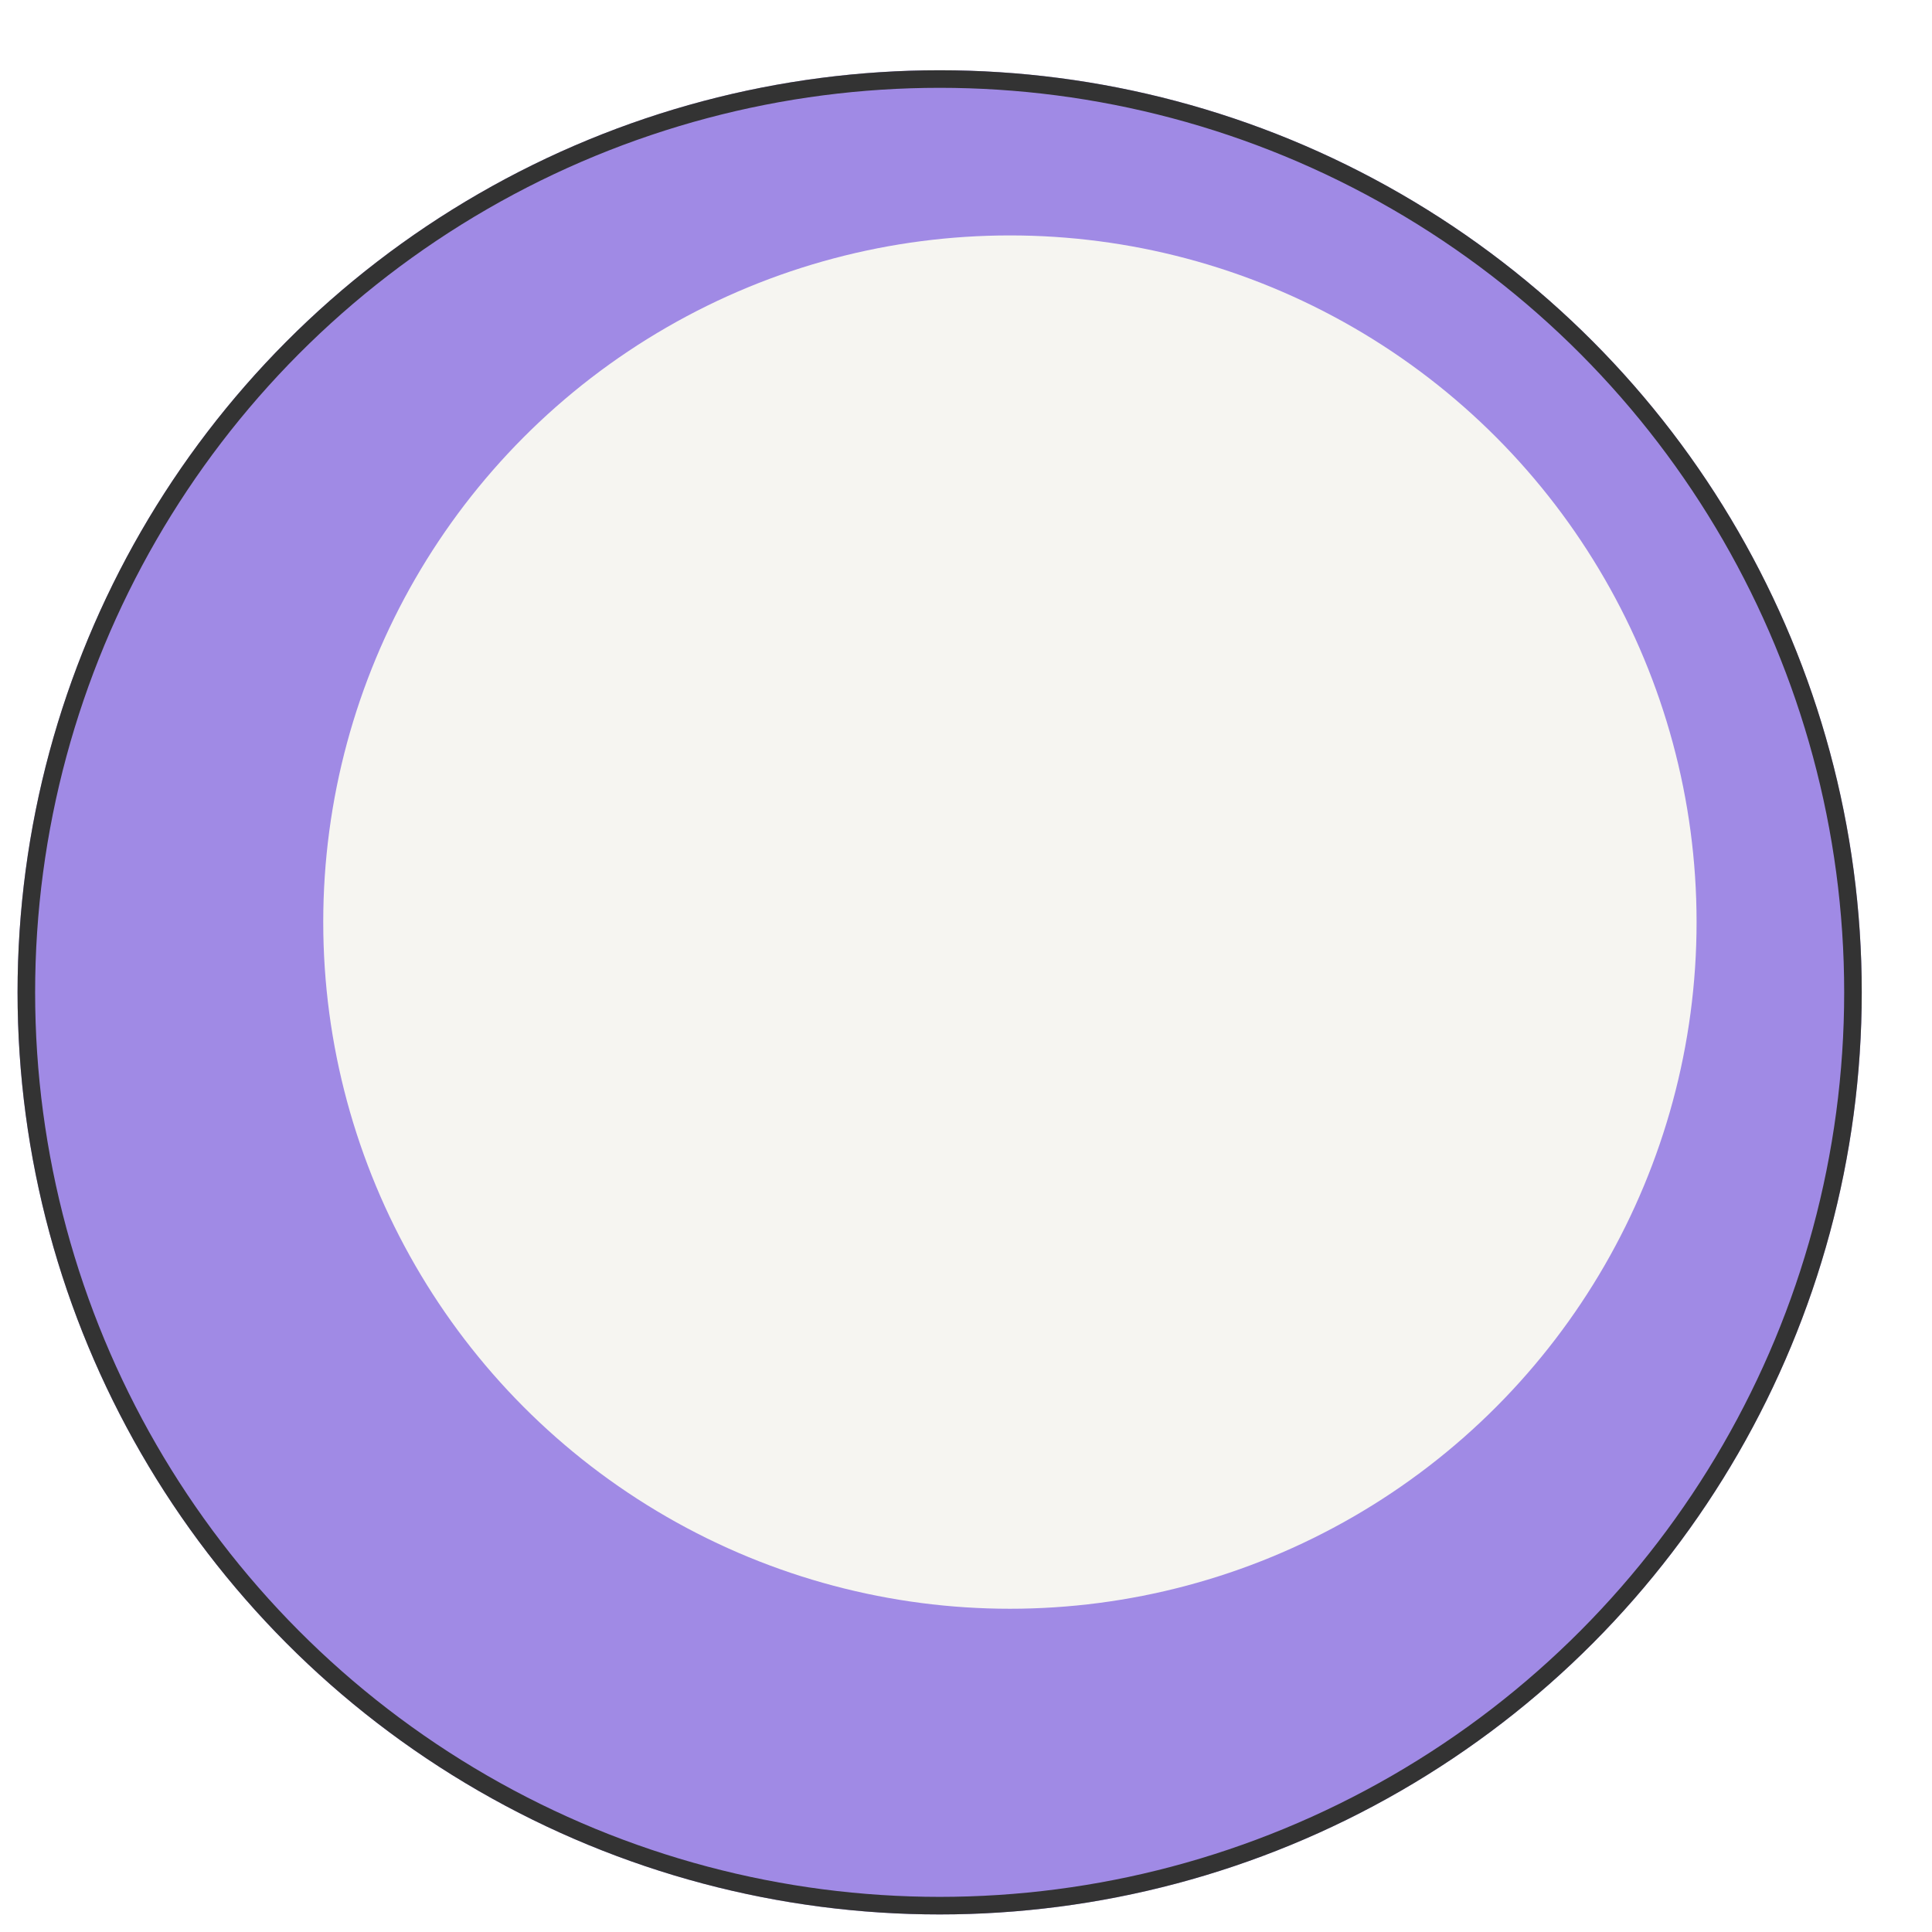
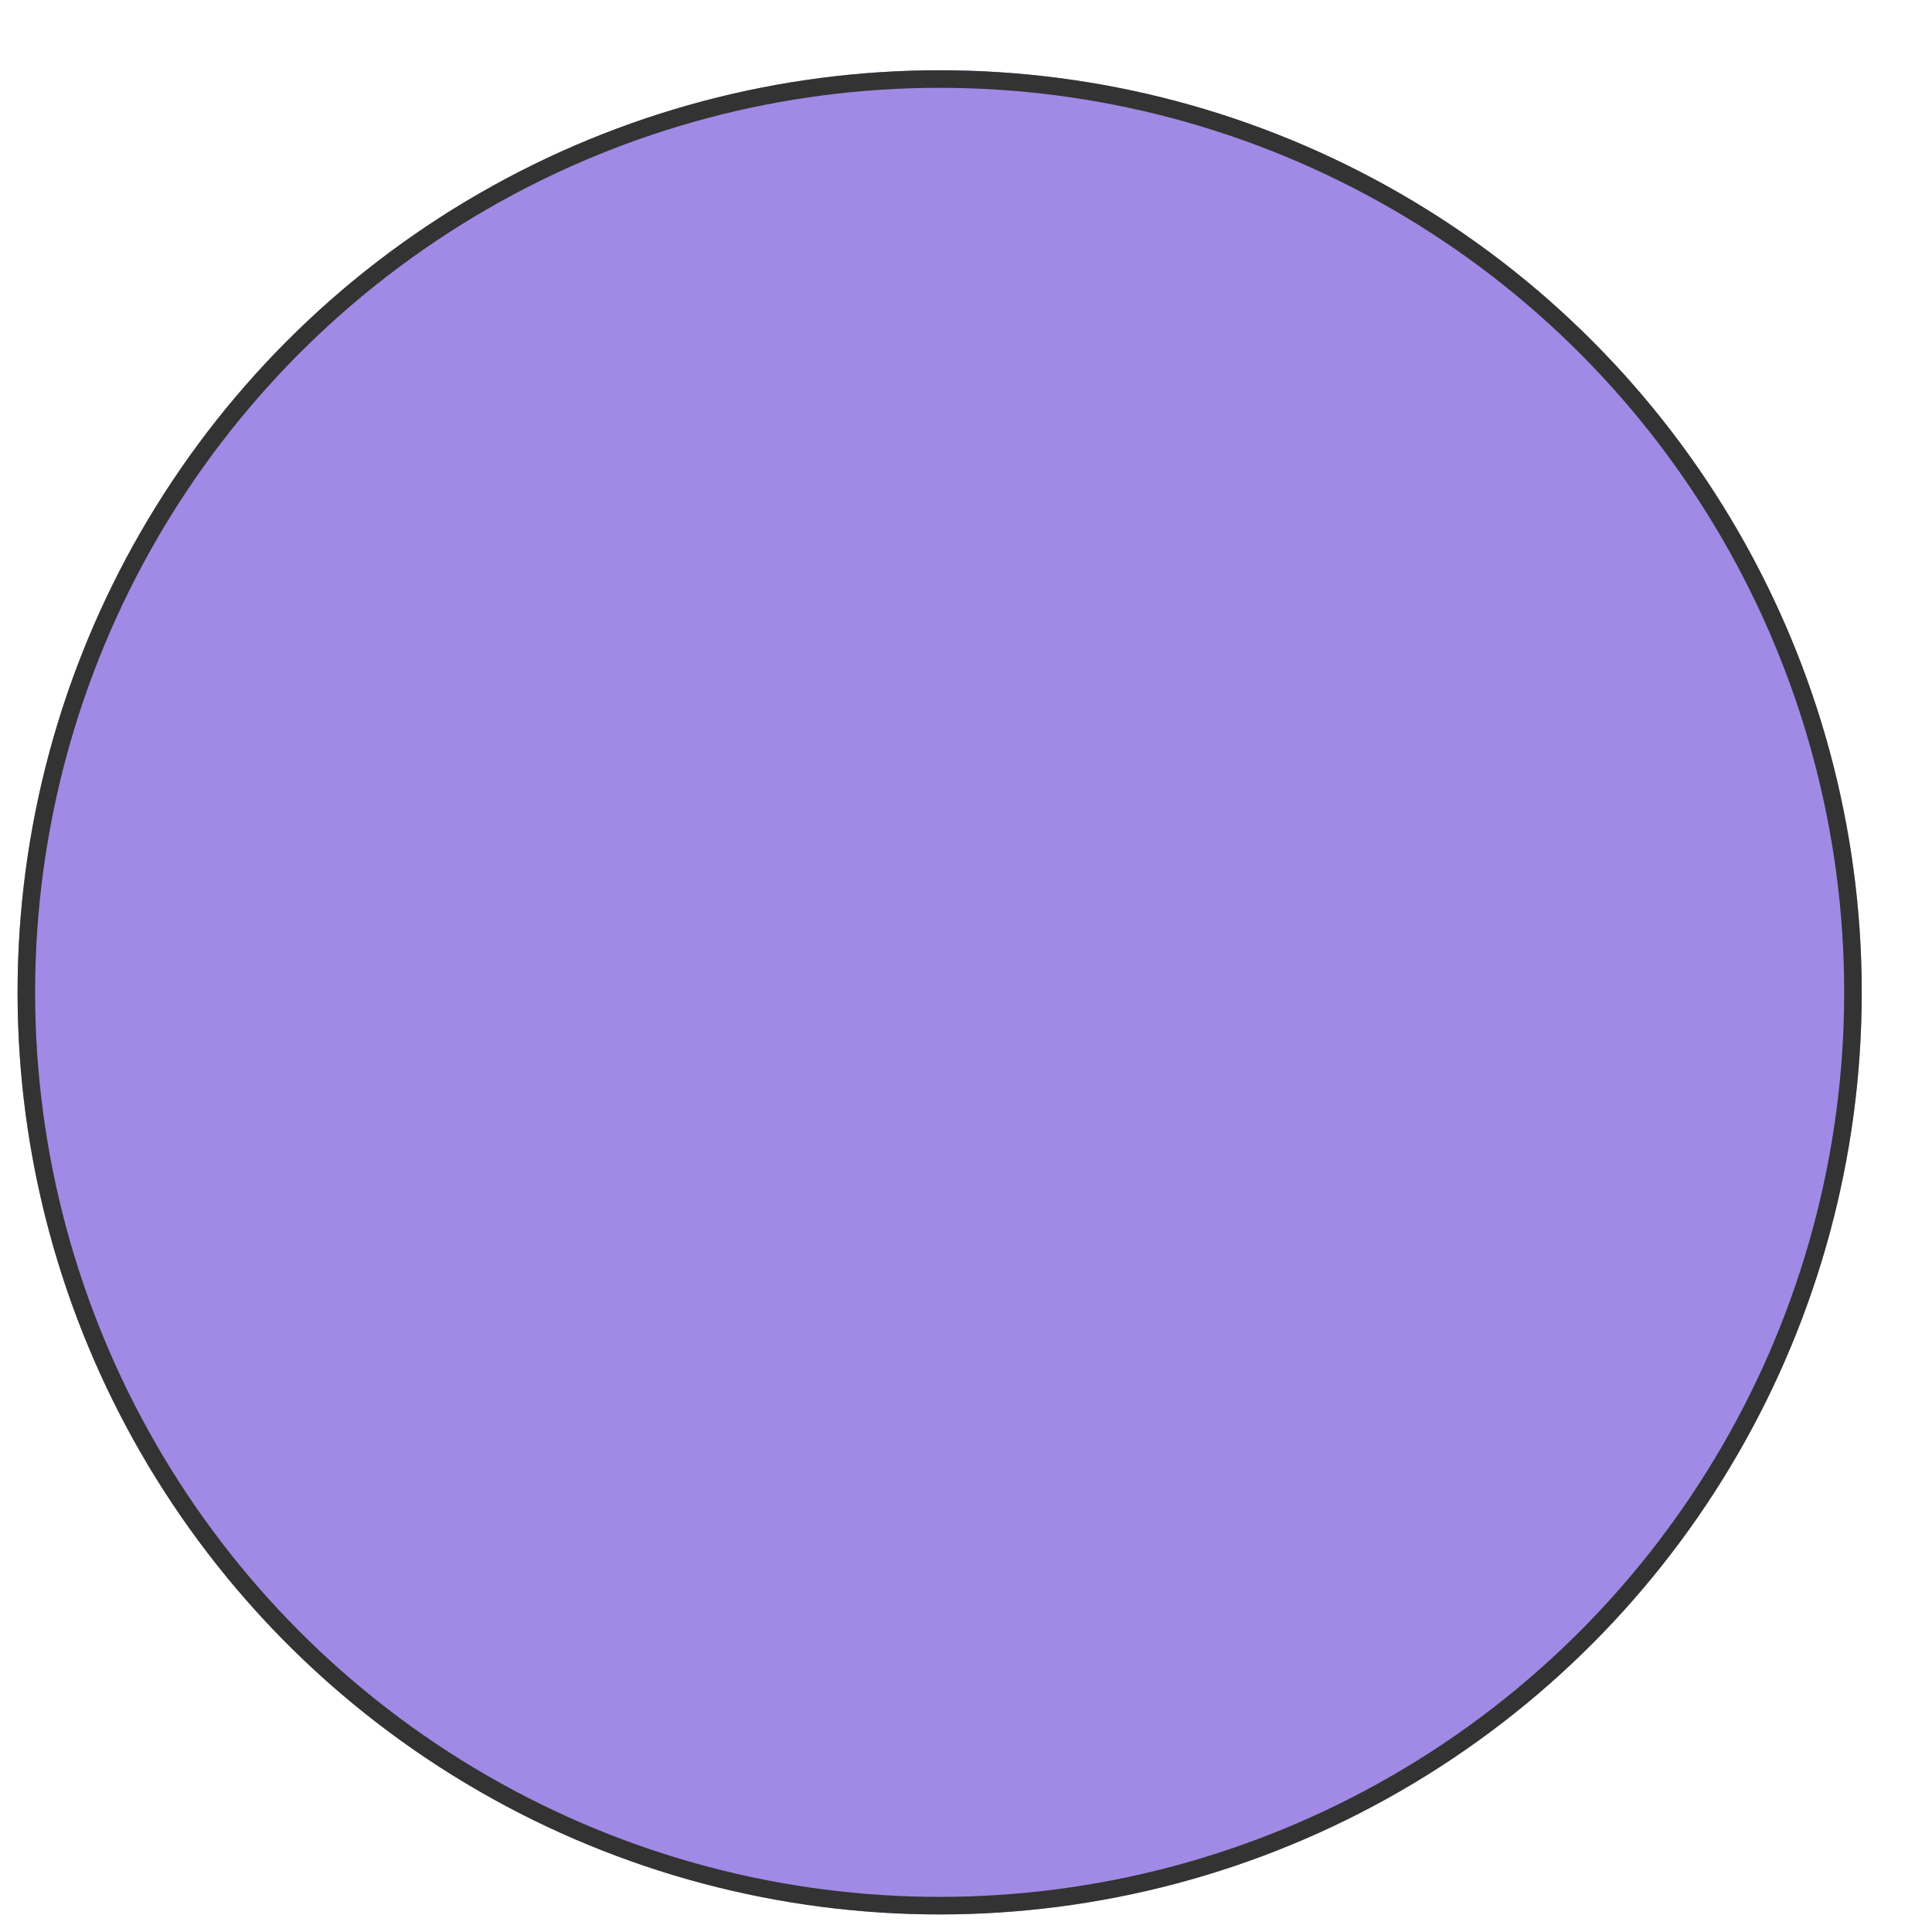
<svg xmlns="http://www.w3.org/2000/svg" width="110" height="110" viewBox="0 0 110 110" fill="none">
  <g filter="url(#filter0_d_62_2973)">
    <circle cx="57.5" cy="52.5" r="52.5" fill="#A08AE5" />
    <circle cx="57.5" cy="52.5" r="52" stroke="#333333" />
  </g>
-   <circle cx="57.5" cy="52.5" r="39.096" fill="#F6F5F1" />
  <defs>
    <filter id="filter0_d_62_2973" x="0" y="0" width="110" height="110" filterUnits="userSpaceOnUse" color-interpolation-filters="sRGB">
      <feFlood flood-opacity="0" result="BackgroundImageFix" />
      <feColorMatrix in="SourceAlpha" type="matrix" values="0 0 0 0 0 0 0 0 0 0 0 0 0 0 0 0 0 0 127 0" result="hardAlpha" />
      <feOffset dx="-4" dy="4" />
      <feGaussianBlur stdDeviation="0.5" />
      <feComposite in2="hardAlpha" operator="out" />
      <feColorMatrix type="matrix" values="0 0 0 0 0.2 0 0 0 0 0.2 0 0 0 0 0.2 0 0 0 1 0" />
      <feBlend mode="normal" in2="BackgroundImageFix" result="effect1_dropShadow_62_2973" />
      <feBlend mode="normal" in="SourceGraphic" in2="effect1_dropShadow_62_2973" result="shape" />
    </filter>
  </defs>
</svg>